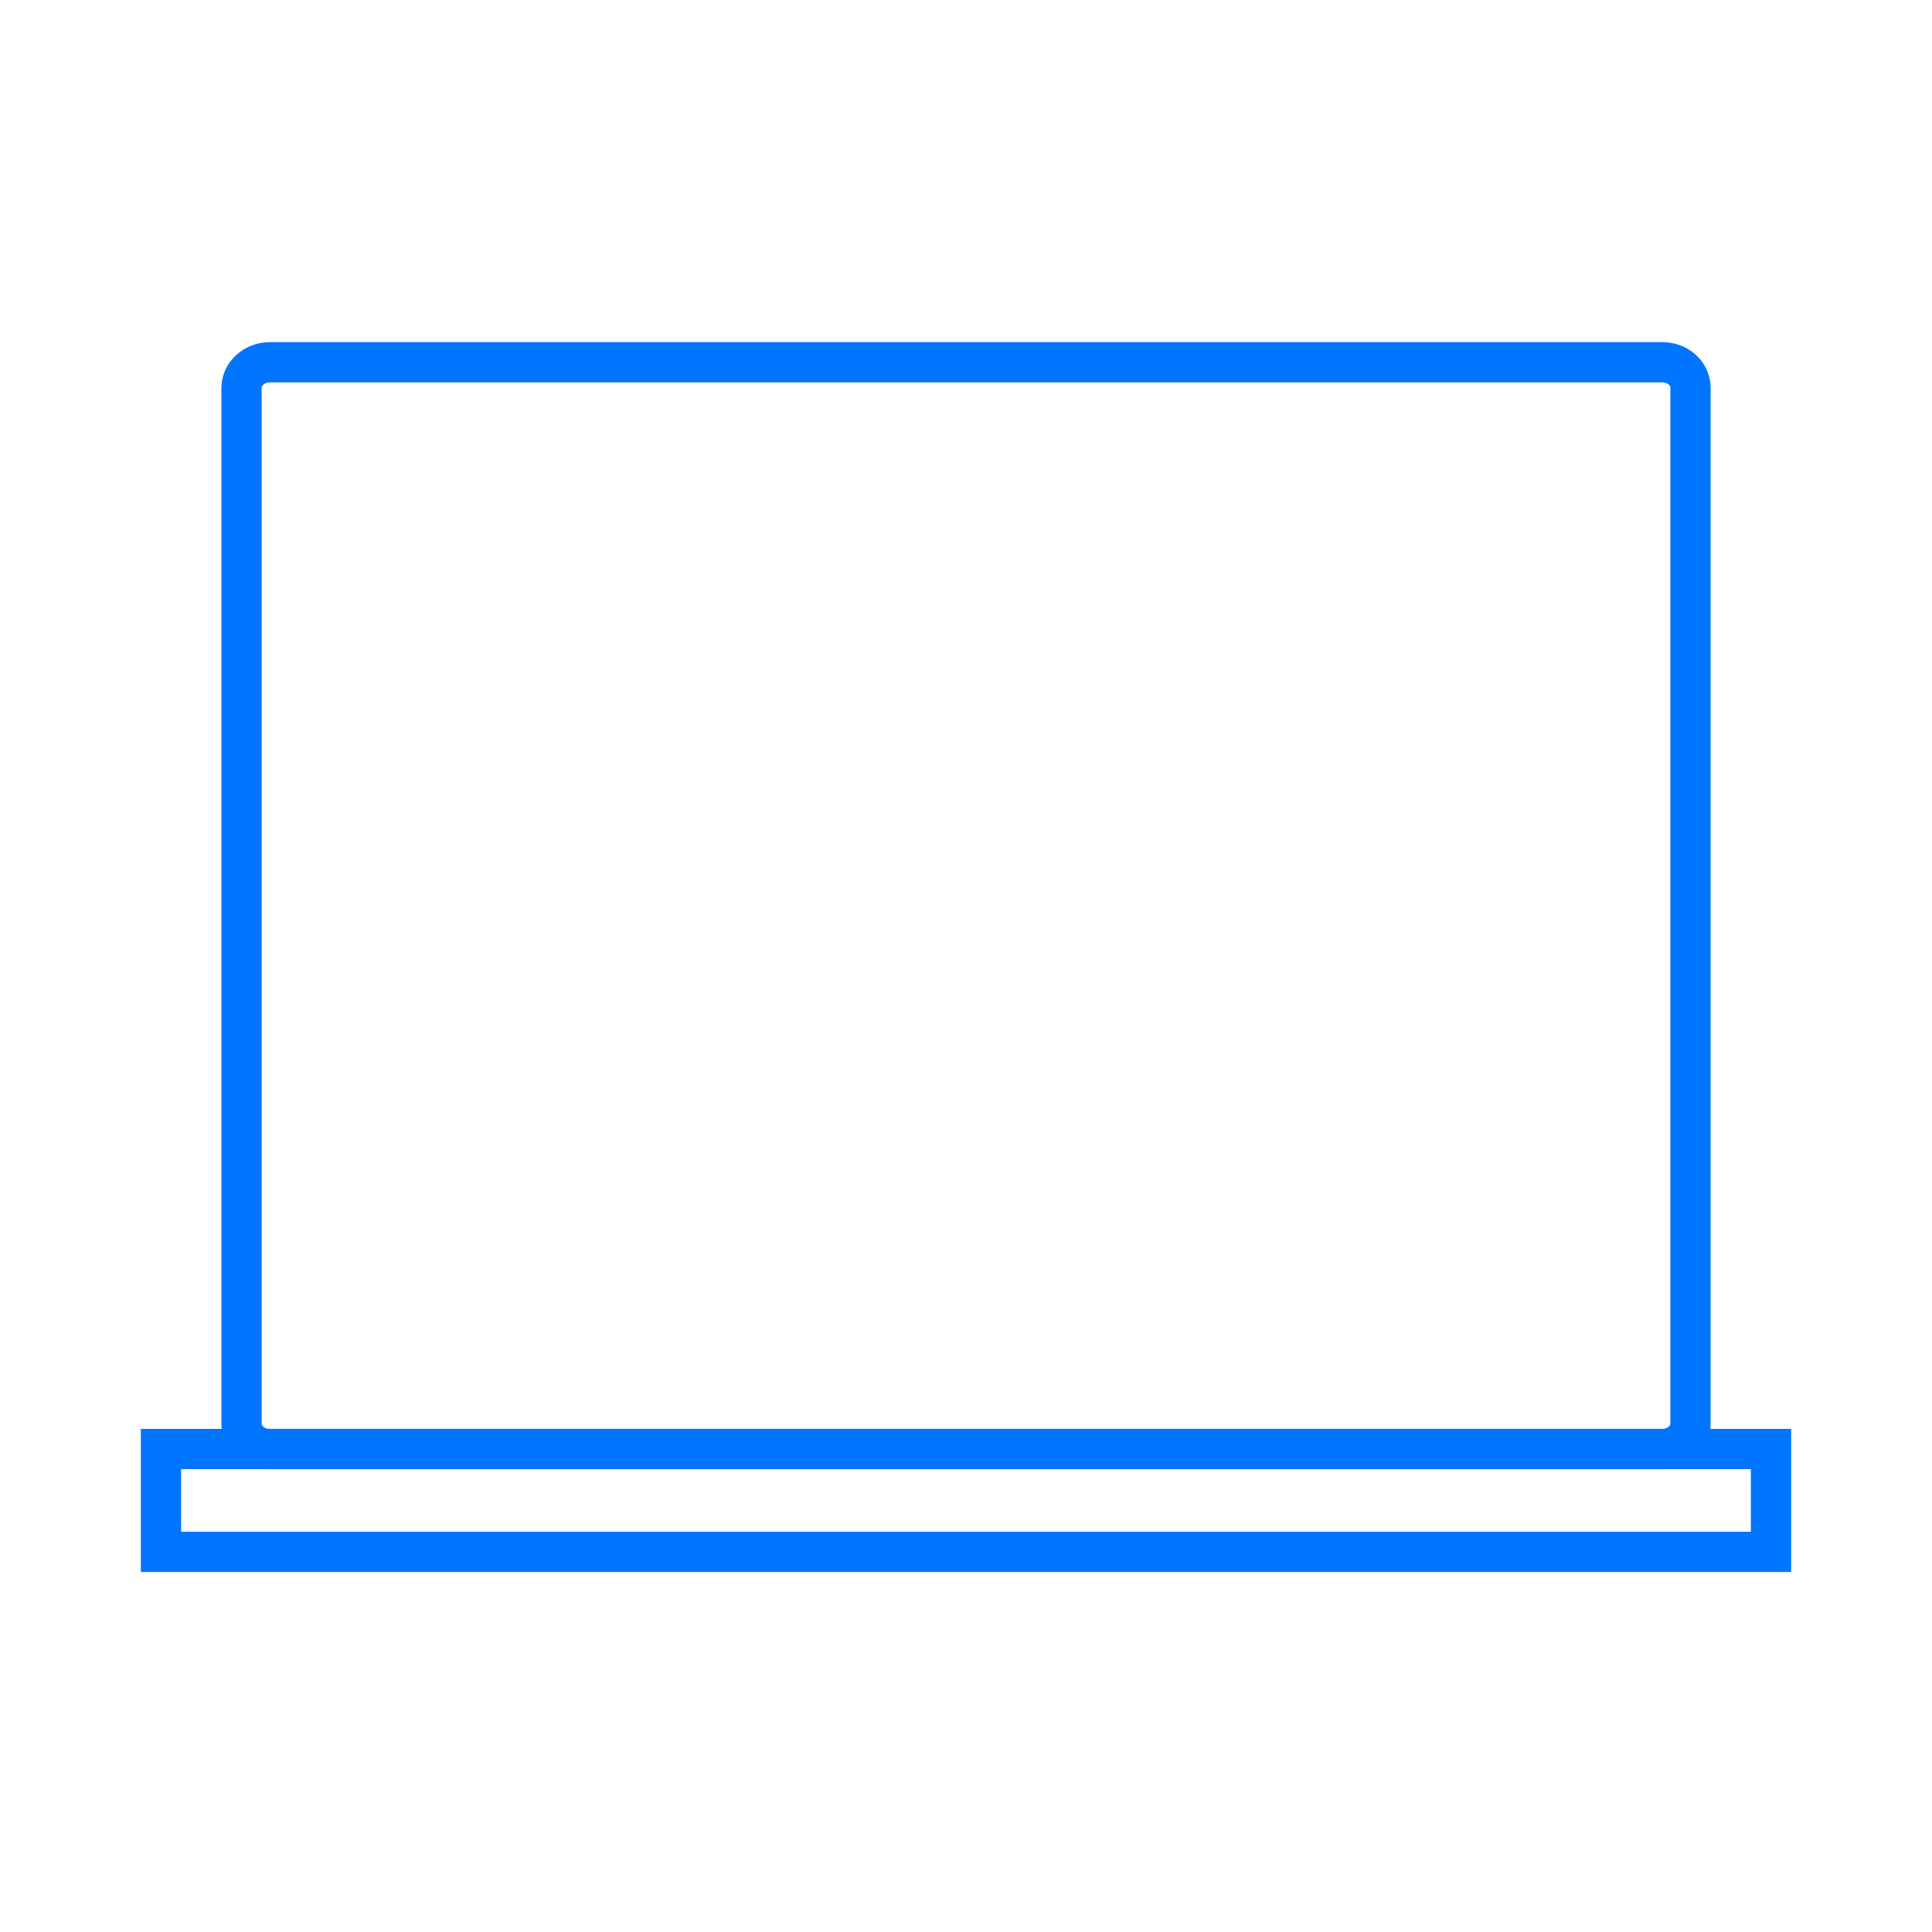
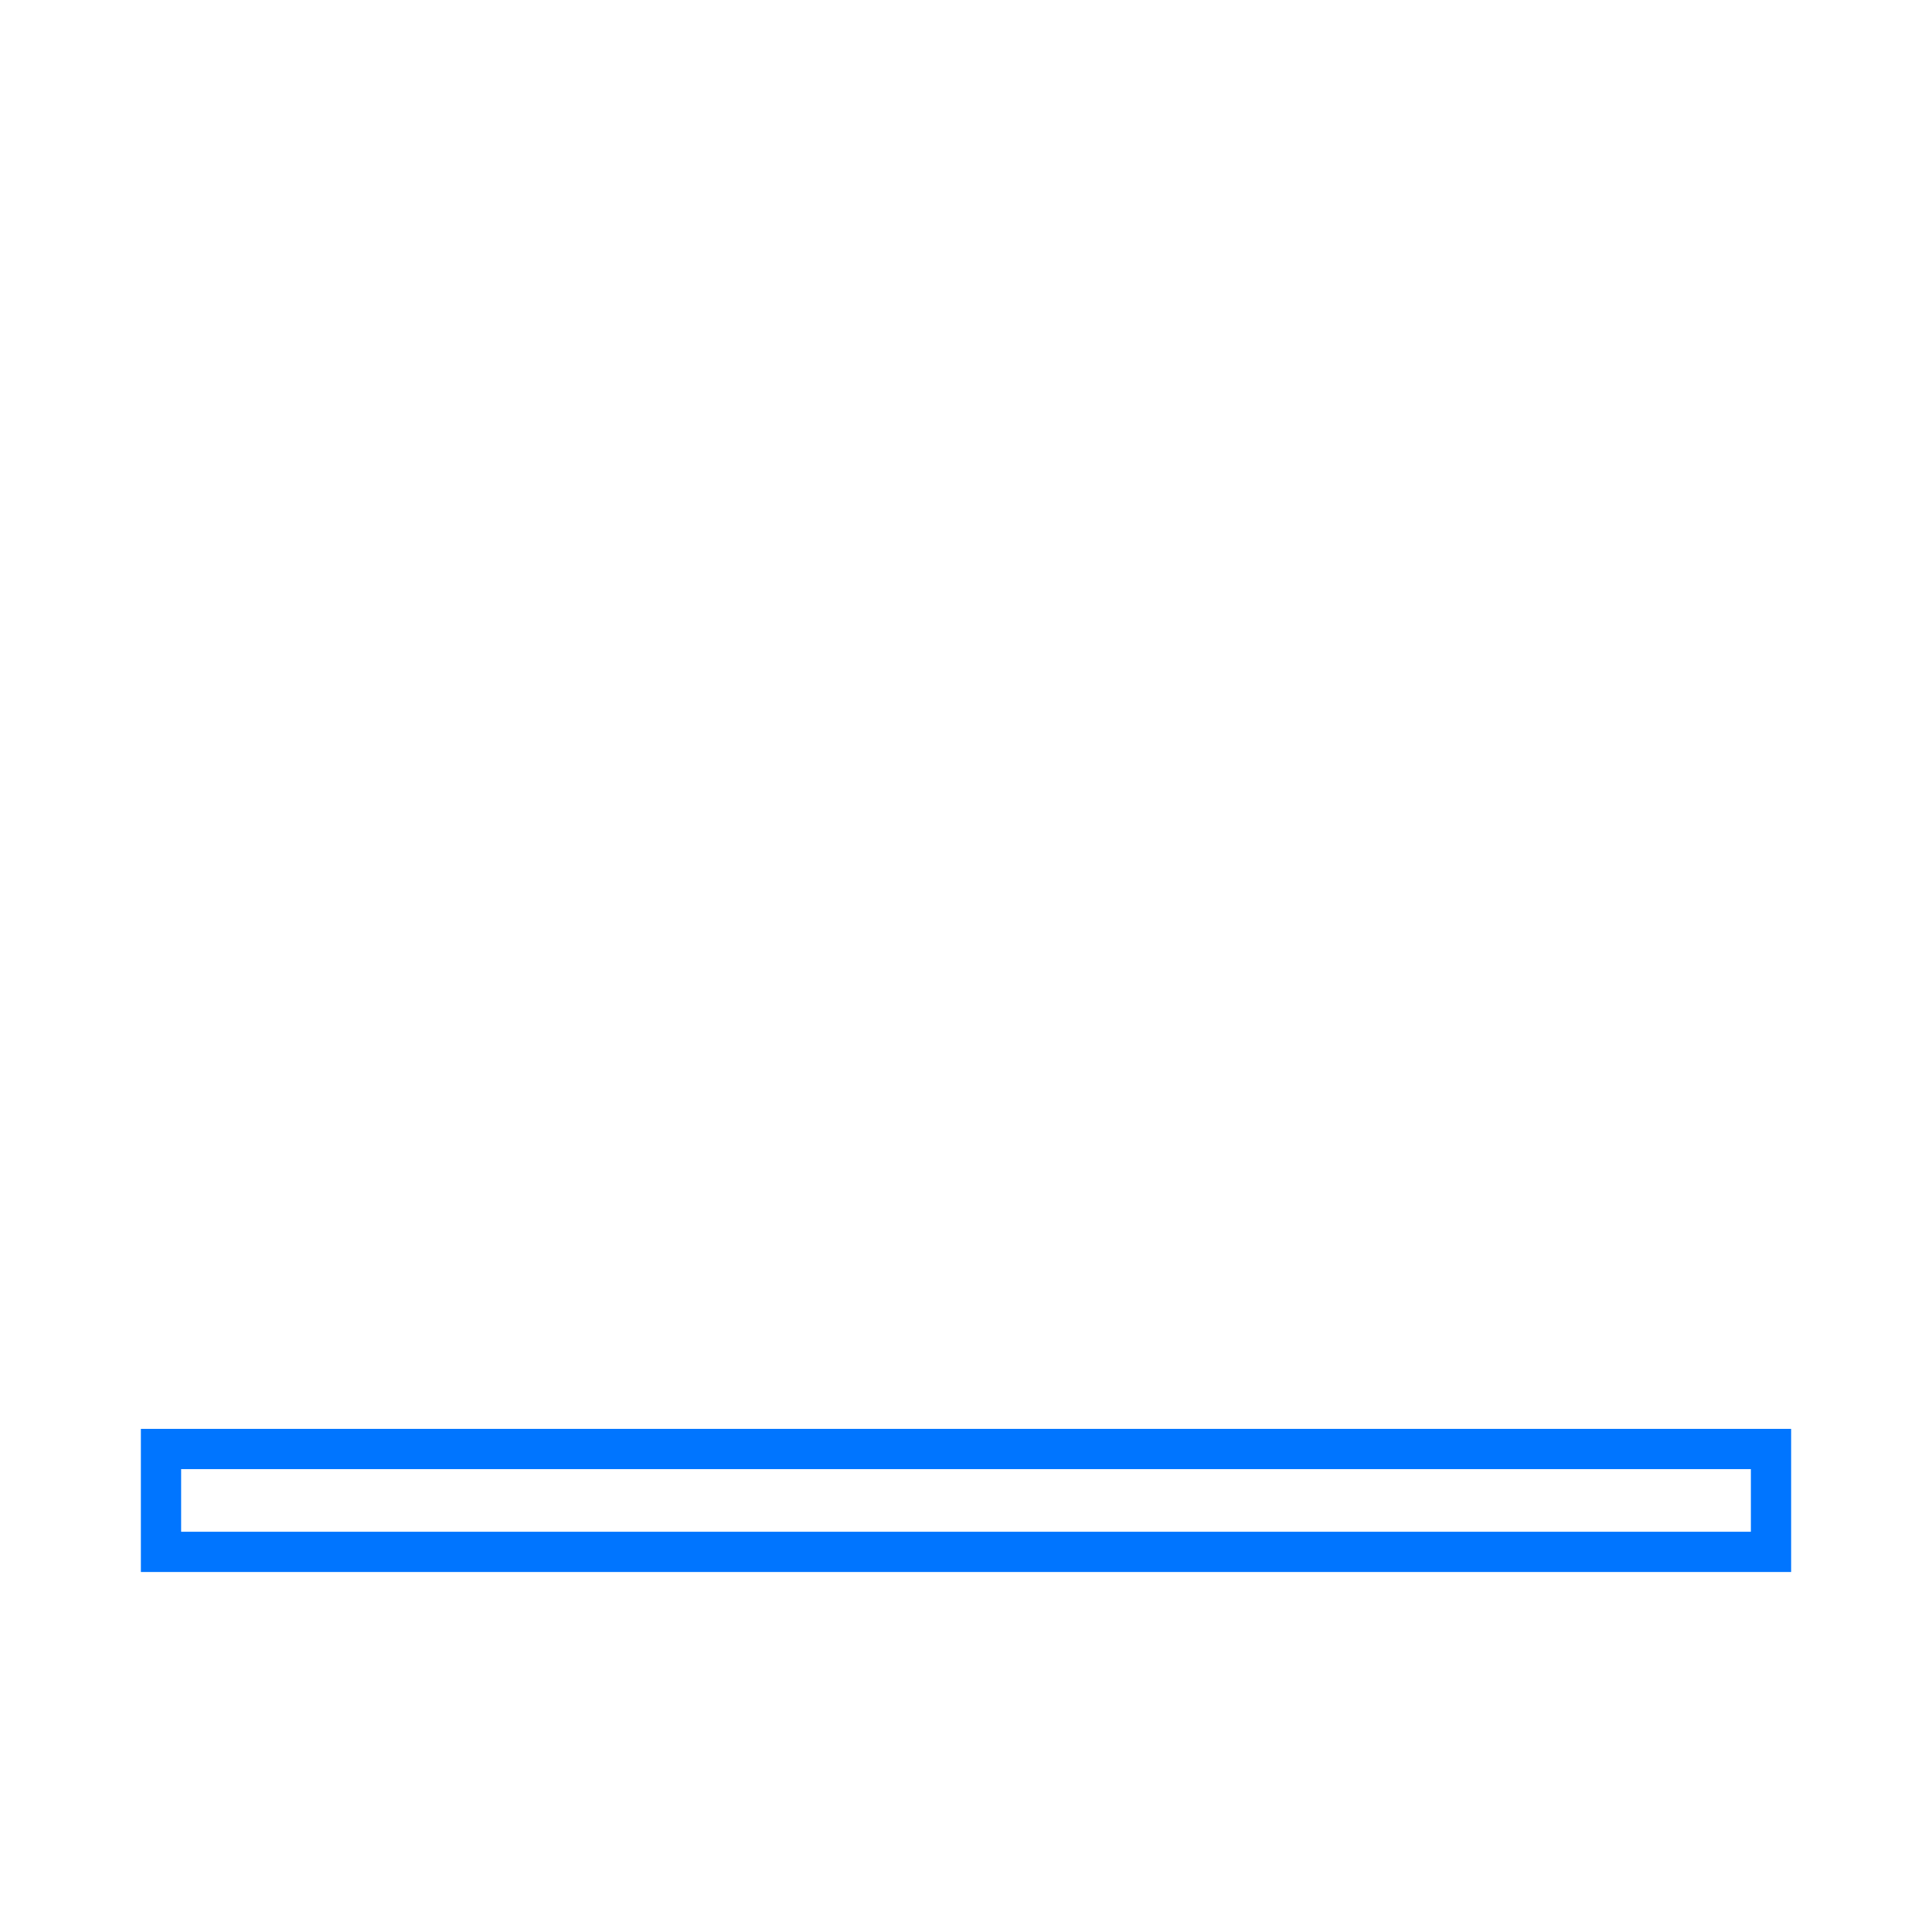
<svg xmlns="http://www.w3.org/2000/svg" width="48" height="48" viewBox="0 0 48 48" fill="none">
-   <path d="M41.293 9H6.696C6.512 9.003 6.337 9.07 6.207 9.189C6.077 9.307 6.003 9.466 6 9.634V35.367C6 35.535 6.073 35.696 6.204 35.814C6.334 35.933 6.511 36 6.696 36H41.293C41.385 36.001 41.477 35.986 41.562 35.955C41.648 35.923 41.726 35.877 41.792 35.818C41.858 35.759 41.91 35.689 41.946 35.611C41.982 35.534 42 35.45 42 35.367V9.634C42 9.549 41.982 9.466 41.946 9.389C41.91 9.311 41.858 9.241 41.792 9.182C41.726 9.123 41.648 9.076 41.562 9.045C41.477 9.014 41.385 8.999 41.293 9V9Z" stroke="#0075FF" />
  <path d="M44 36H4V38.556H44V36Z" stroke="#0075FF" />
</svg>